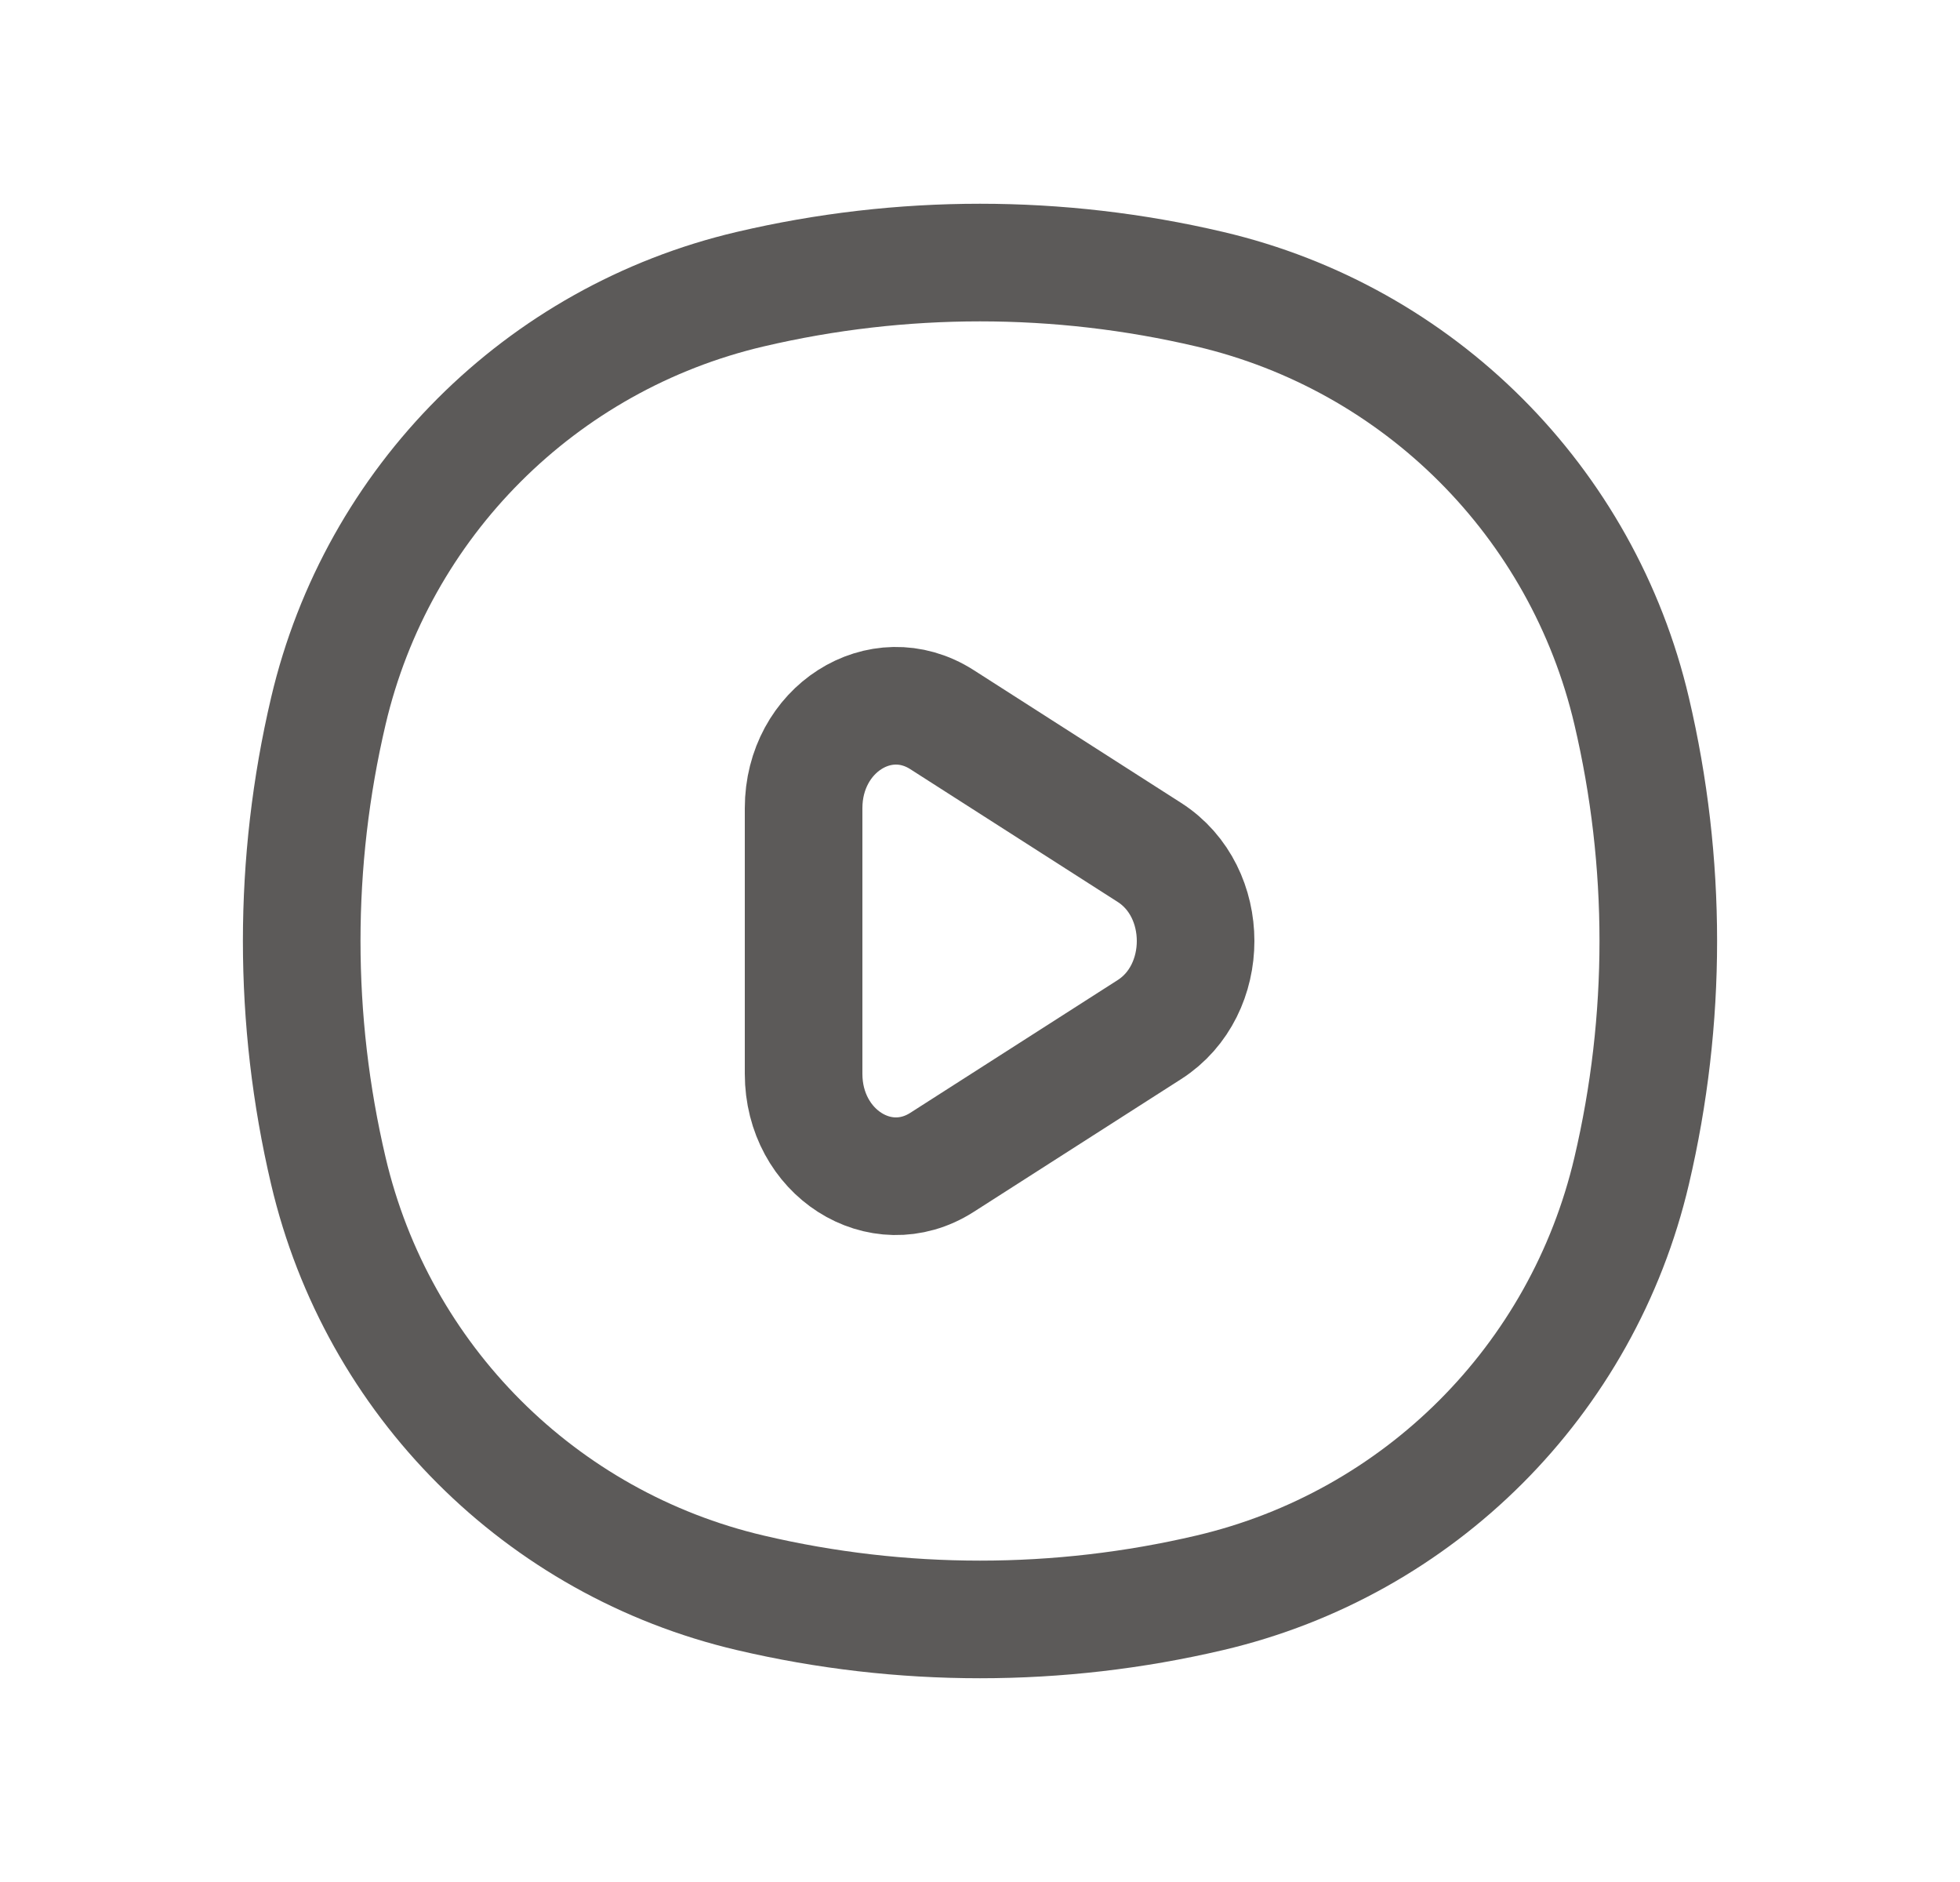
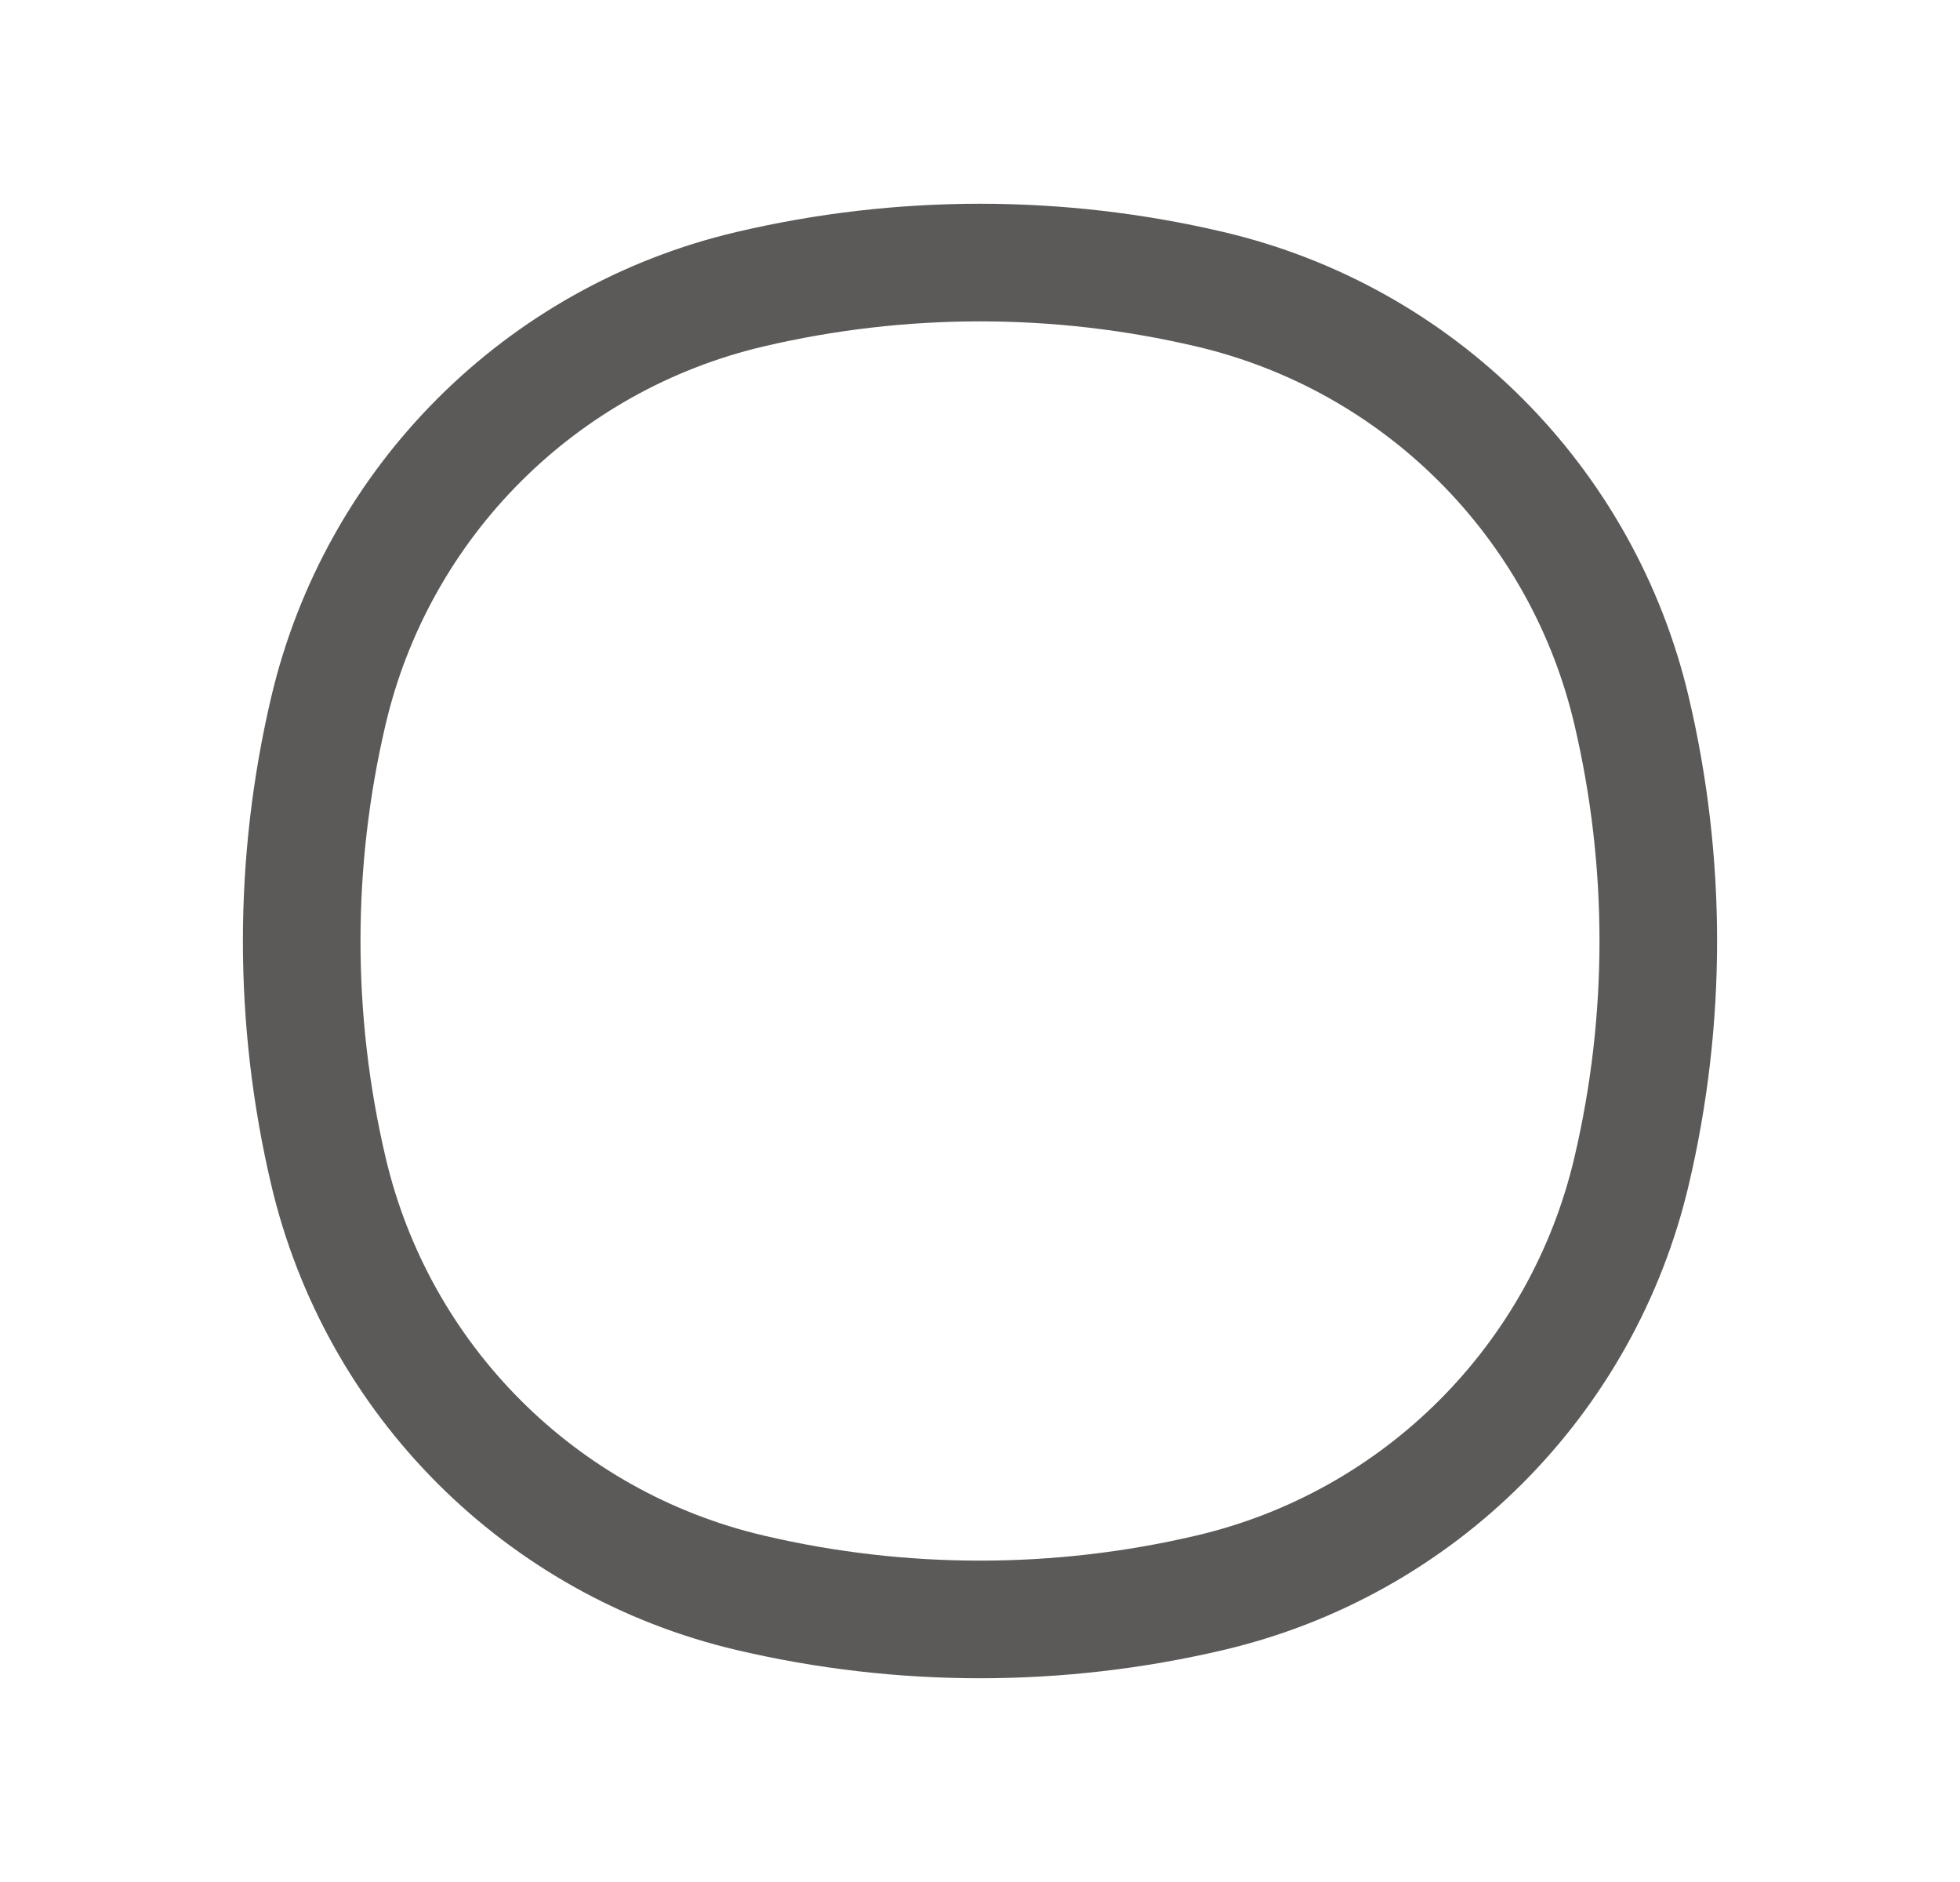
<svg xmlns="http://www.w3.org/2000/svg" width="25" height="24" viewBox="0 0 25 24" fill="none">
  <path d="M4.188 9.068C4.814 6.399 6.899 4.314 9.568 3.688V3.688C11.497 3.235 13.503 3.235 15.431 3.688V3.688C18.101 4.314 20.186 6.399 20.812 9.069V9.069C21.265 10.997 21.265 13.003 20.812 14.931V14.931C20.186 17.601 18.101 19.686 15.431 20.312V20.312C13.503 20.765 11.497 20.765 9.569 20.312V20.312C6.899 19.686 4.814 17.601 4.188 14.931V14.931C3.735 13.003 3.735 10.997 4.188 9.068V9.068Z" stroke="#181513" stroke-opacity="0.7" stroke-width="1.5" />
-   <path d="M14.662 10.871C15.446 11.373 15.446 12.627 14.662 13.129L12.015 14.823C11.23 15.325 10.25 14.698 10.25 13.694L10.25 10.306C10.25 9.302 11.23 8.675 12.015 9.177L14.662 10.871Z" stroke="#181513" stroke-opacity="0.7" stroke-width="1.5" />
</svg>